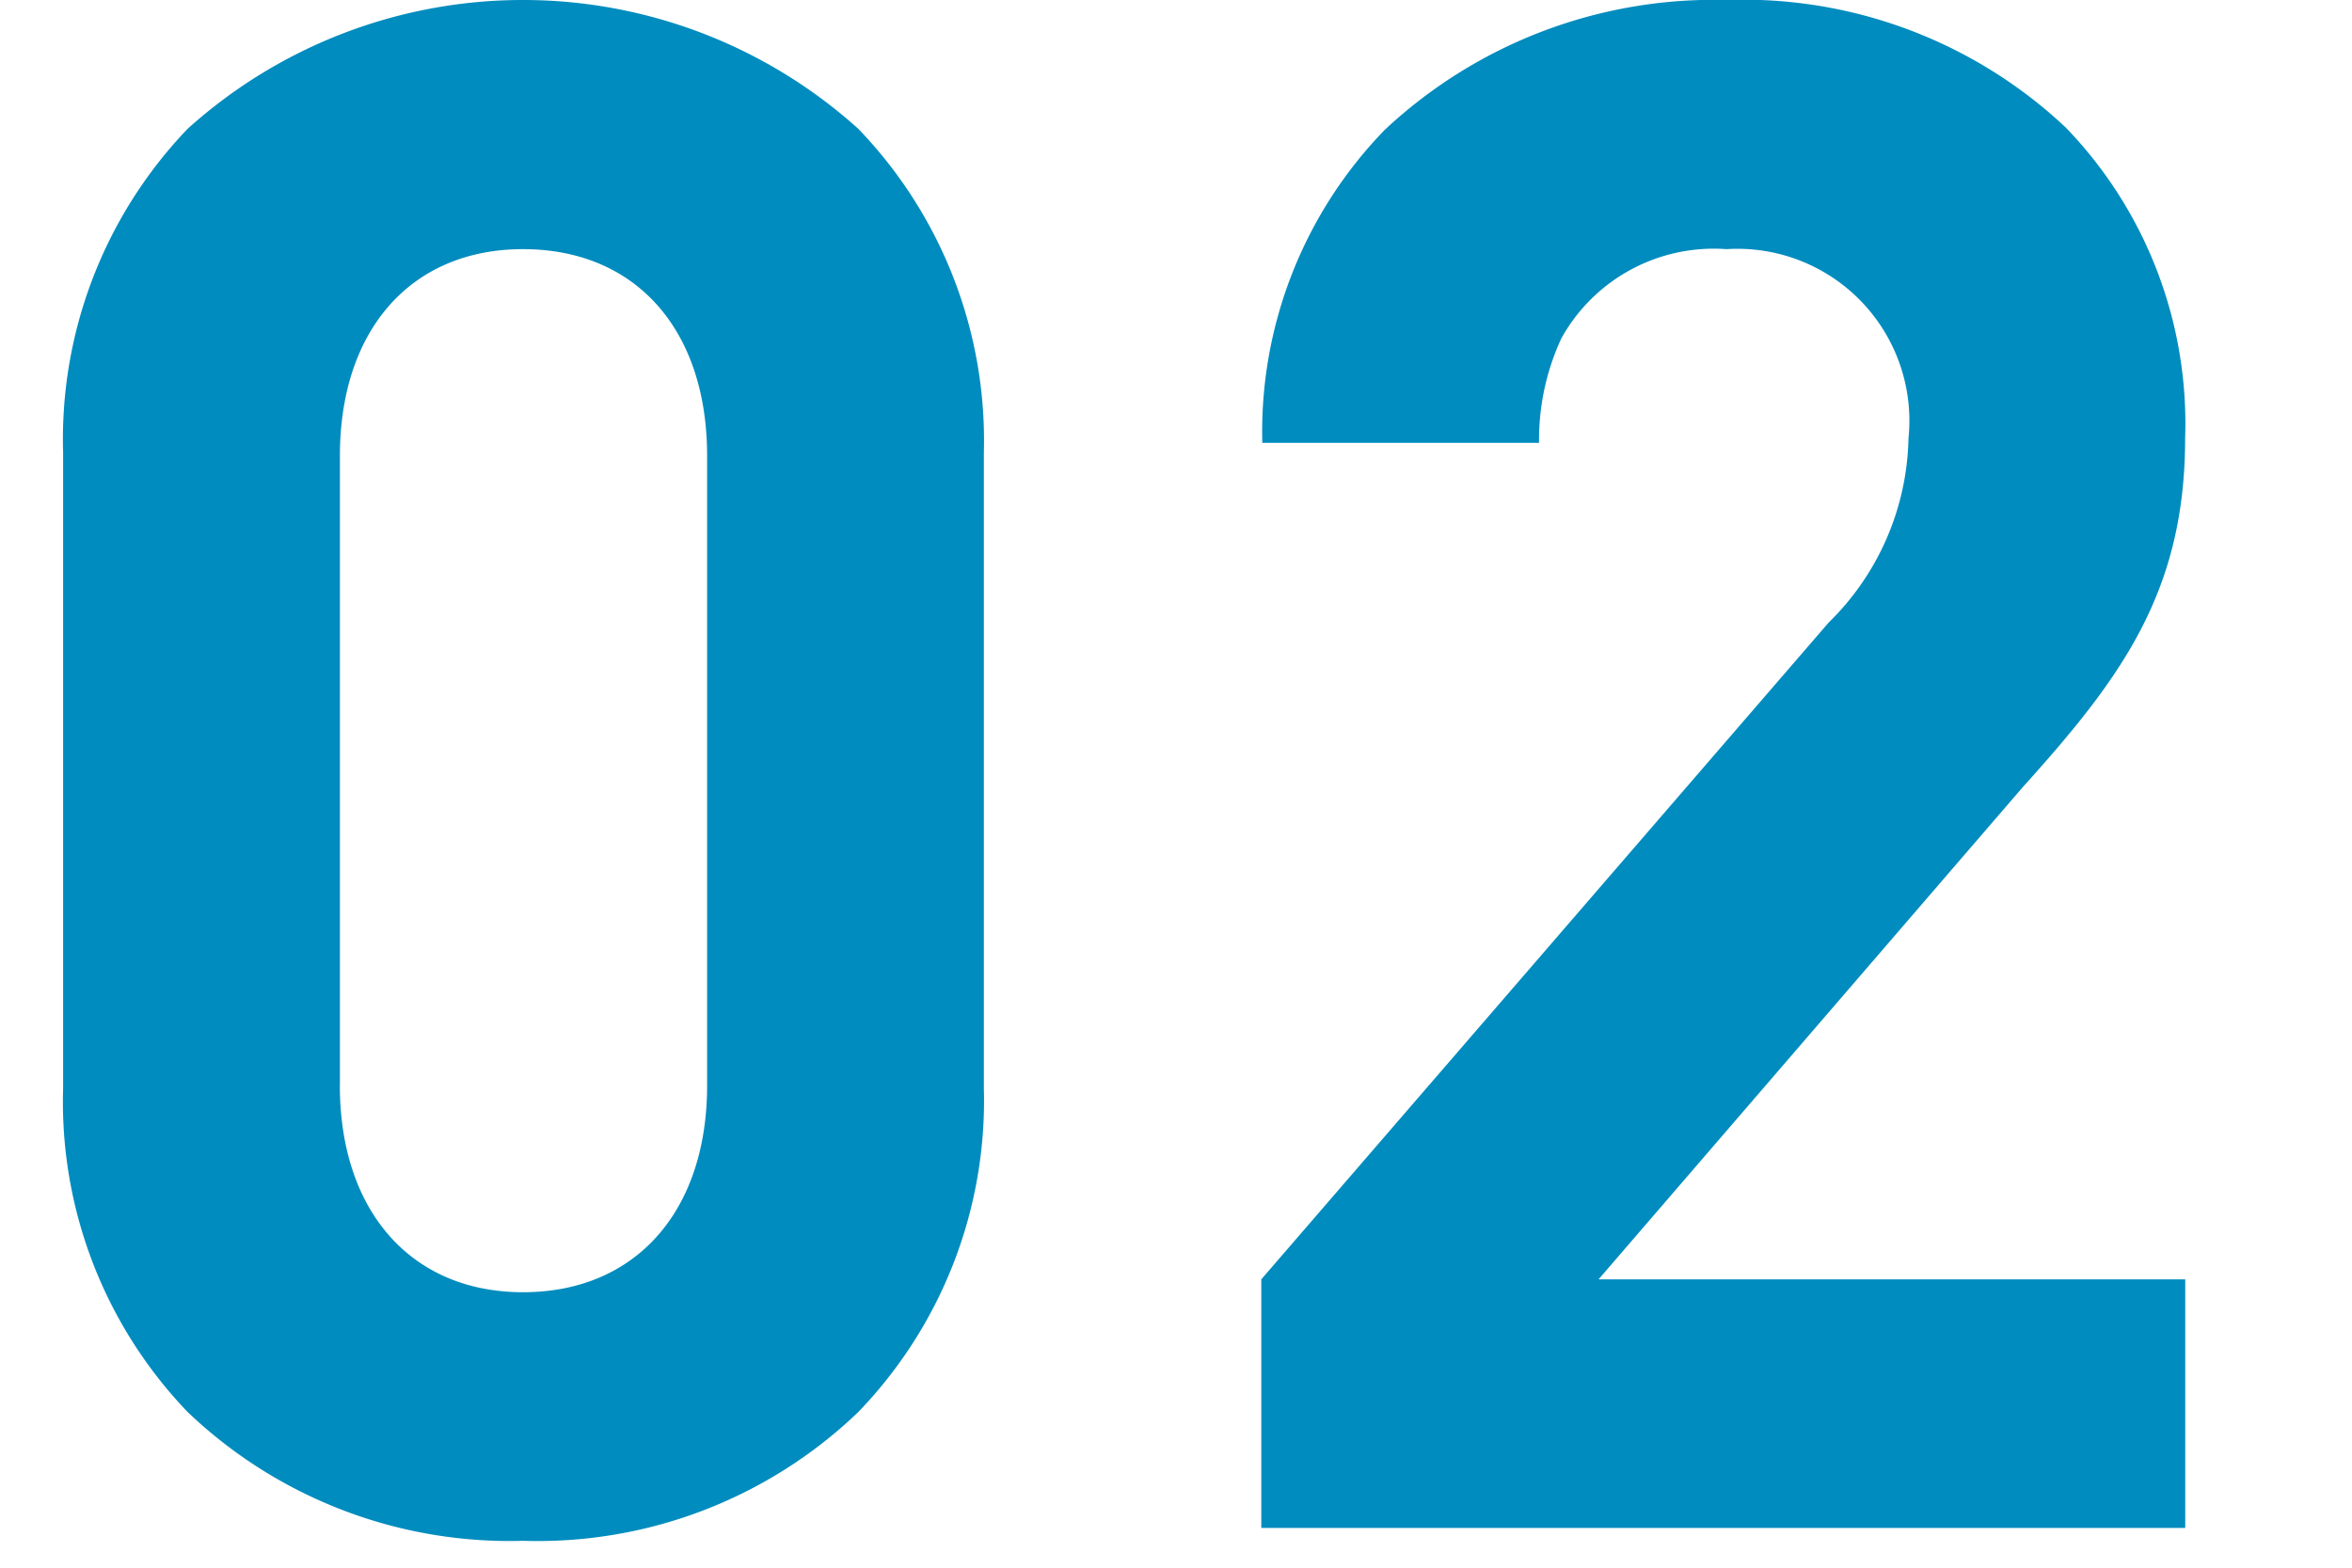
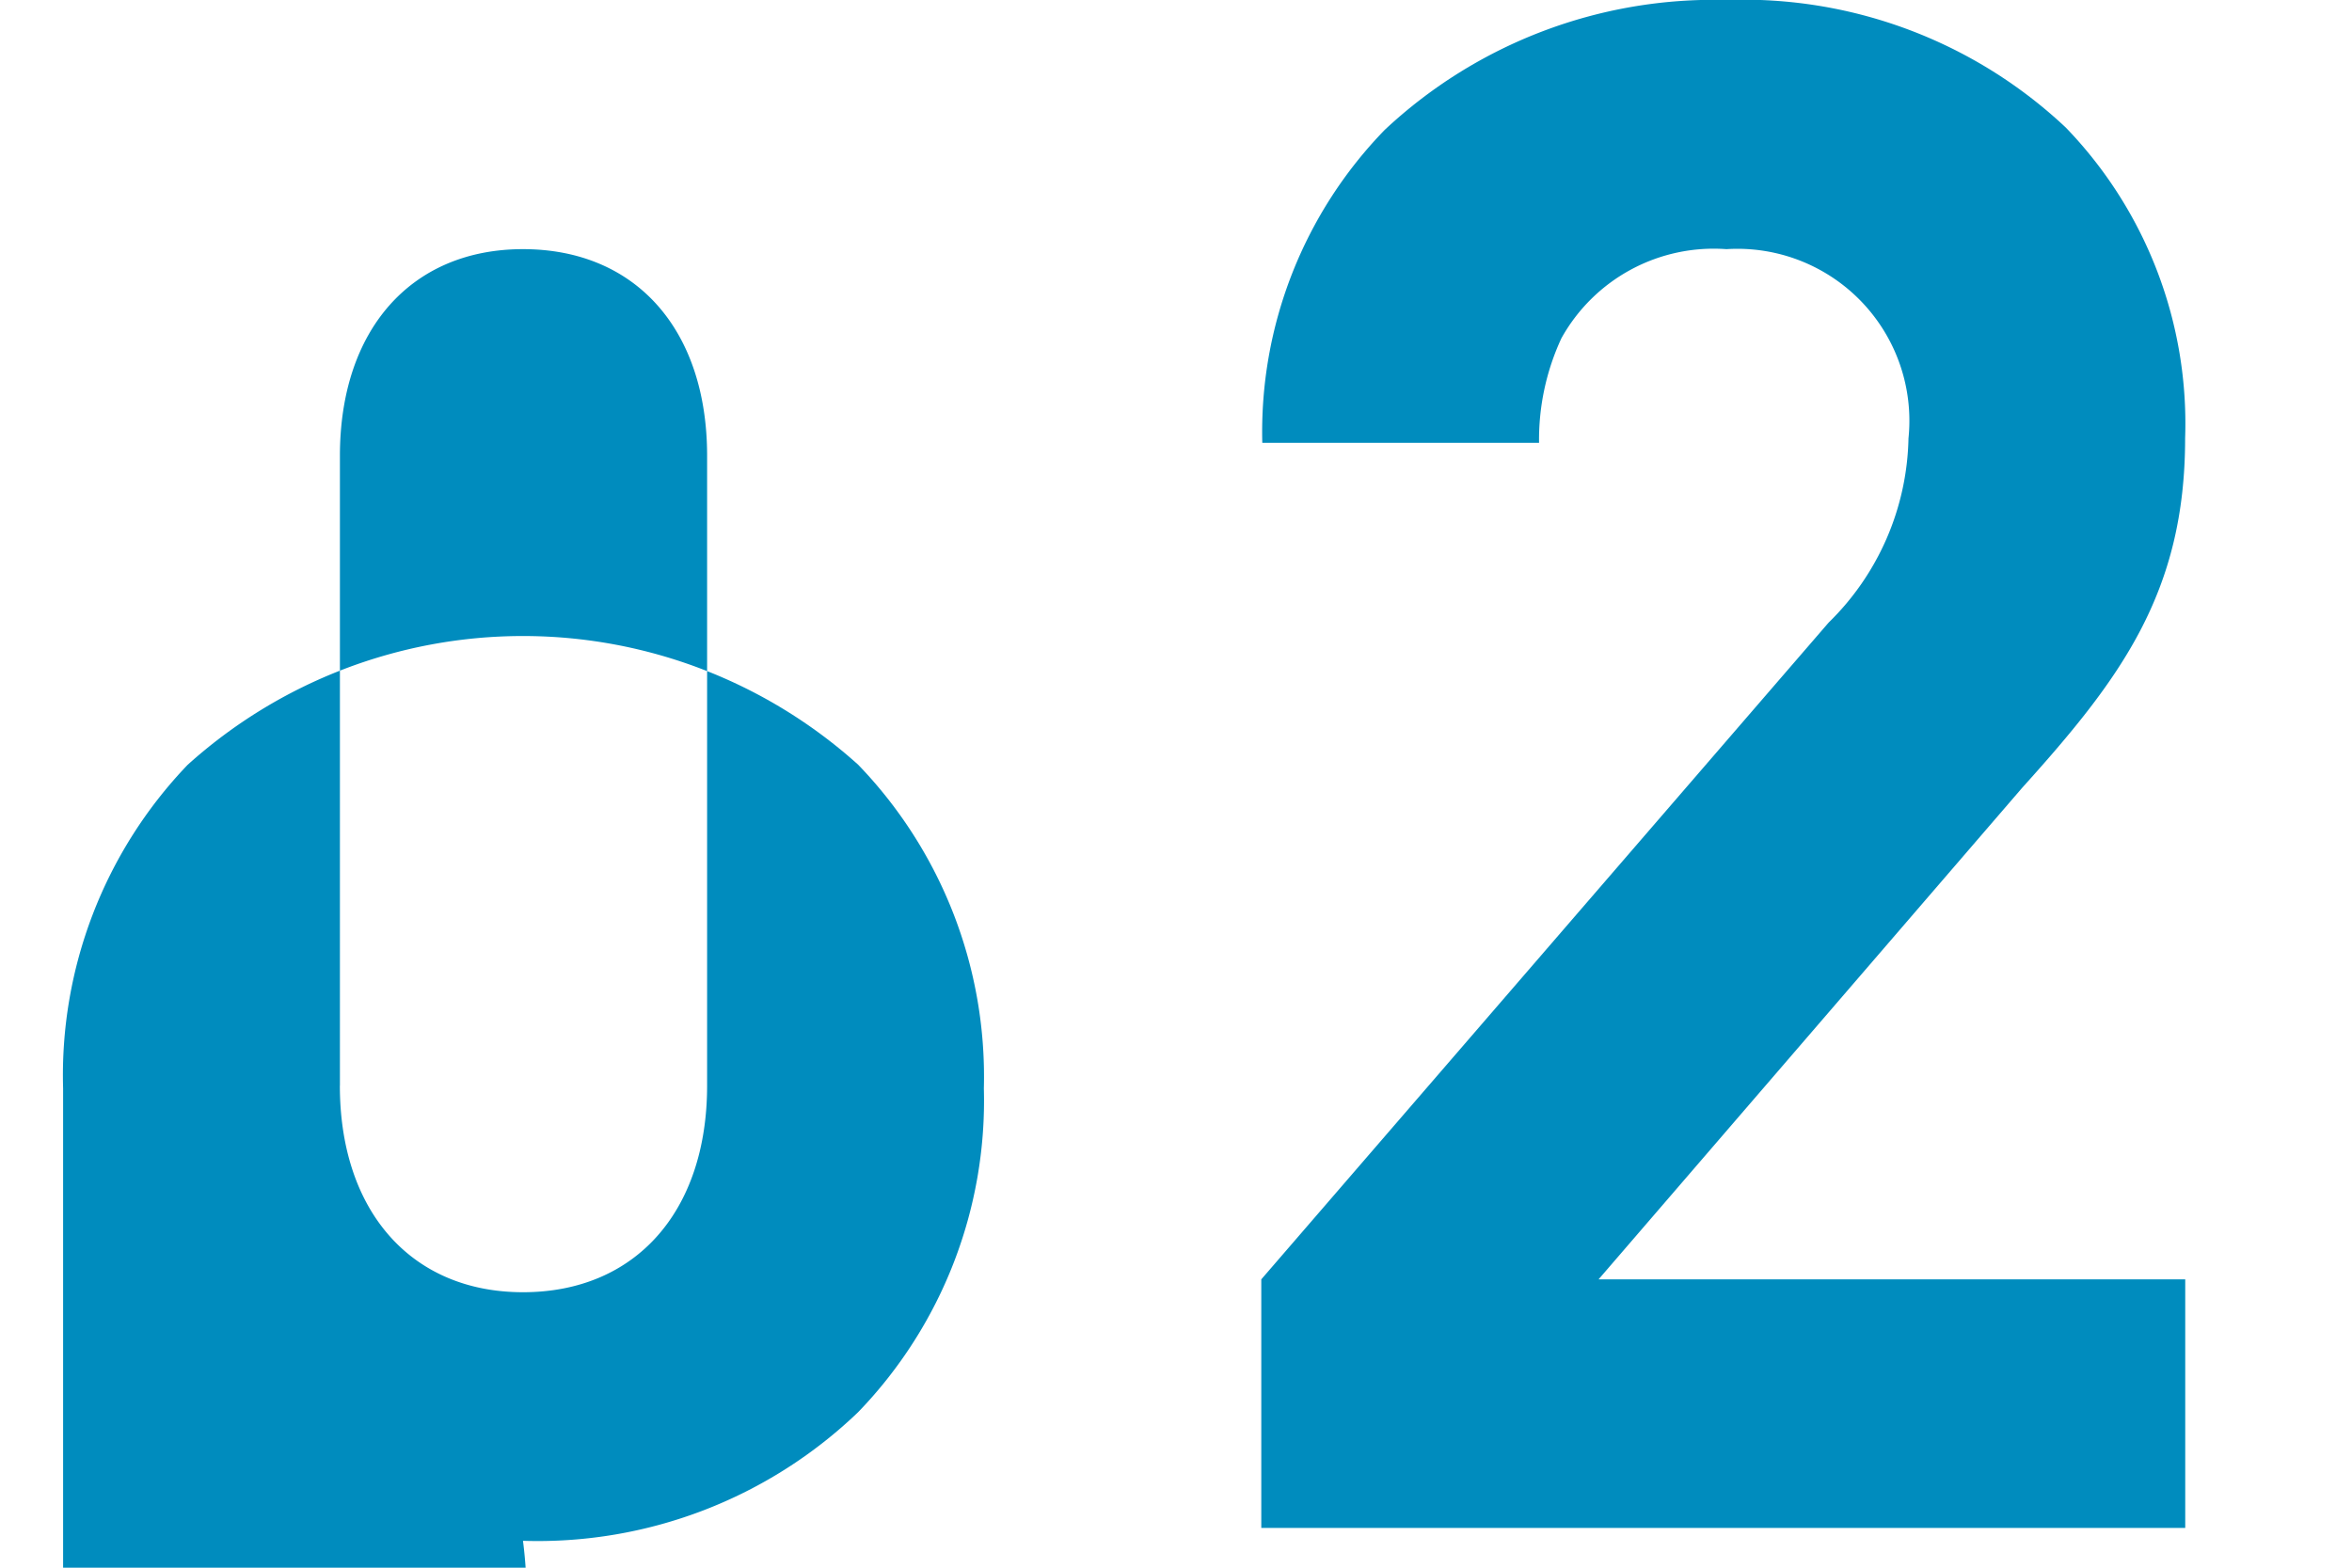
<svg xmlns="http://www.w3.org/2000/svg" width="42" height="28" viewBox="0 0 42 28">
  <defs>
    <style>
      .-number-color {
        fill: #008cbe;
        fill-rule: evenodd;
      }
    </style>
  </defs>
-   <path id="no02" class="-number-color" d="M90.339,5266.68a8.262,8.262,0,0,0,5.987-2.3,8.01,8.01,0,0,0,2.243-5.78v-11.36a8.027,8.027,0,0,0-2.243-5.78,8.943,8.943,0,0,0-11.975,0,8.013,8.013,0,0,0-2.224,5.78v11.36a8,8,0,0,0,2.224,5.78A8.325,8.325,0,0,0,90.339,5266.68Zm-3.269-8.13V5247.3c0-2.25,1.273-3.69,3.269-3.69,2.015,0,3.288,1.44,3.288,3.69v11.25c0,2.24-1.273,3.69-3.288,3.69C88.343,5262.24,87.069,5260.79,87.069,5258.55Zm16.452,7.9h16.5v-4.44H109.546l7.565-8.78c1.749-1.94,2.909-3.48,2.909-6.24a7.612,7.612,0,0,0-2.129-5.55,8.4,8.4,0,0,0-6.064-2.28,8.594,8.594,0,0,0-6.1,2.32,7.74,7.74,0,0,0-2.186,5.59h4.942a4.309,4.309,0,0,1,.4-1.87,3.112,3.112,0,0,1,2.946-1.59,3.071,3.071,0,0,1,3.251,3.38,4.73,4.73,0,0,1-1.426,3.29l-10.131,11.73v4.44Z" transform="translate(-81 -5239.16)" />
+   <path id="no02" class="-number-color" d="M90.339,5266.68a8.262,8.262,0,0,0,5.987-2.3,8.01,8.01,0,0,0,2.243-5.78a8.027,8.027,0,0,0-2.243-5.78,8.943,8.943,0,0,0-11.975,0,8.013,8.013,0,0,0-2.224,5.78v11.36a8,8,0,0,0,2.224,5.78A8.325,8.325,0,0,0,90.339,5266.68Zm-3.269-8.13V5247.3c0-2.25,1.273-3.69,3.269-3.69,2.015,0,3.288,1.44,3.288,3.69v11.25c0,2.24-1.273,3.69-3.288,3.69C88.343,5262.24,87.069,5260.79,87.069,5258.55Zm16.452,7.9h16.5v-4.44H109.546l7.565-8.78c1.749-1.94,2.909-3.48,2.909-6.24a7.612,7.612,0,0,0-2.129-5.55,8.4,8.4,0,0,0-6.064-2.28,8.594,8.594,0,0,0-6.1,2.32,7.74,7.74,0,0,0-2.186,5.59h4.942a4.309,4.309,0,0,1,.4-1.87,3.112,3.112,0,0,1,2.946-1.59,3.071,3.071,0,0,1,3.251,3.38,4.73,4.73,0,0,1-1.426,3.29l-10.131,11.73v4.44Z" transform="translate(-81 -5239.16)" />
</svg>